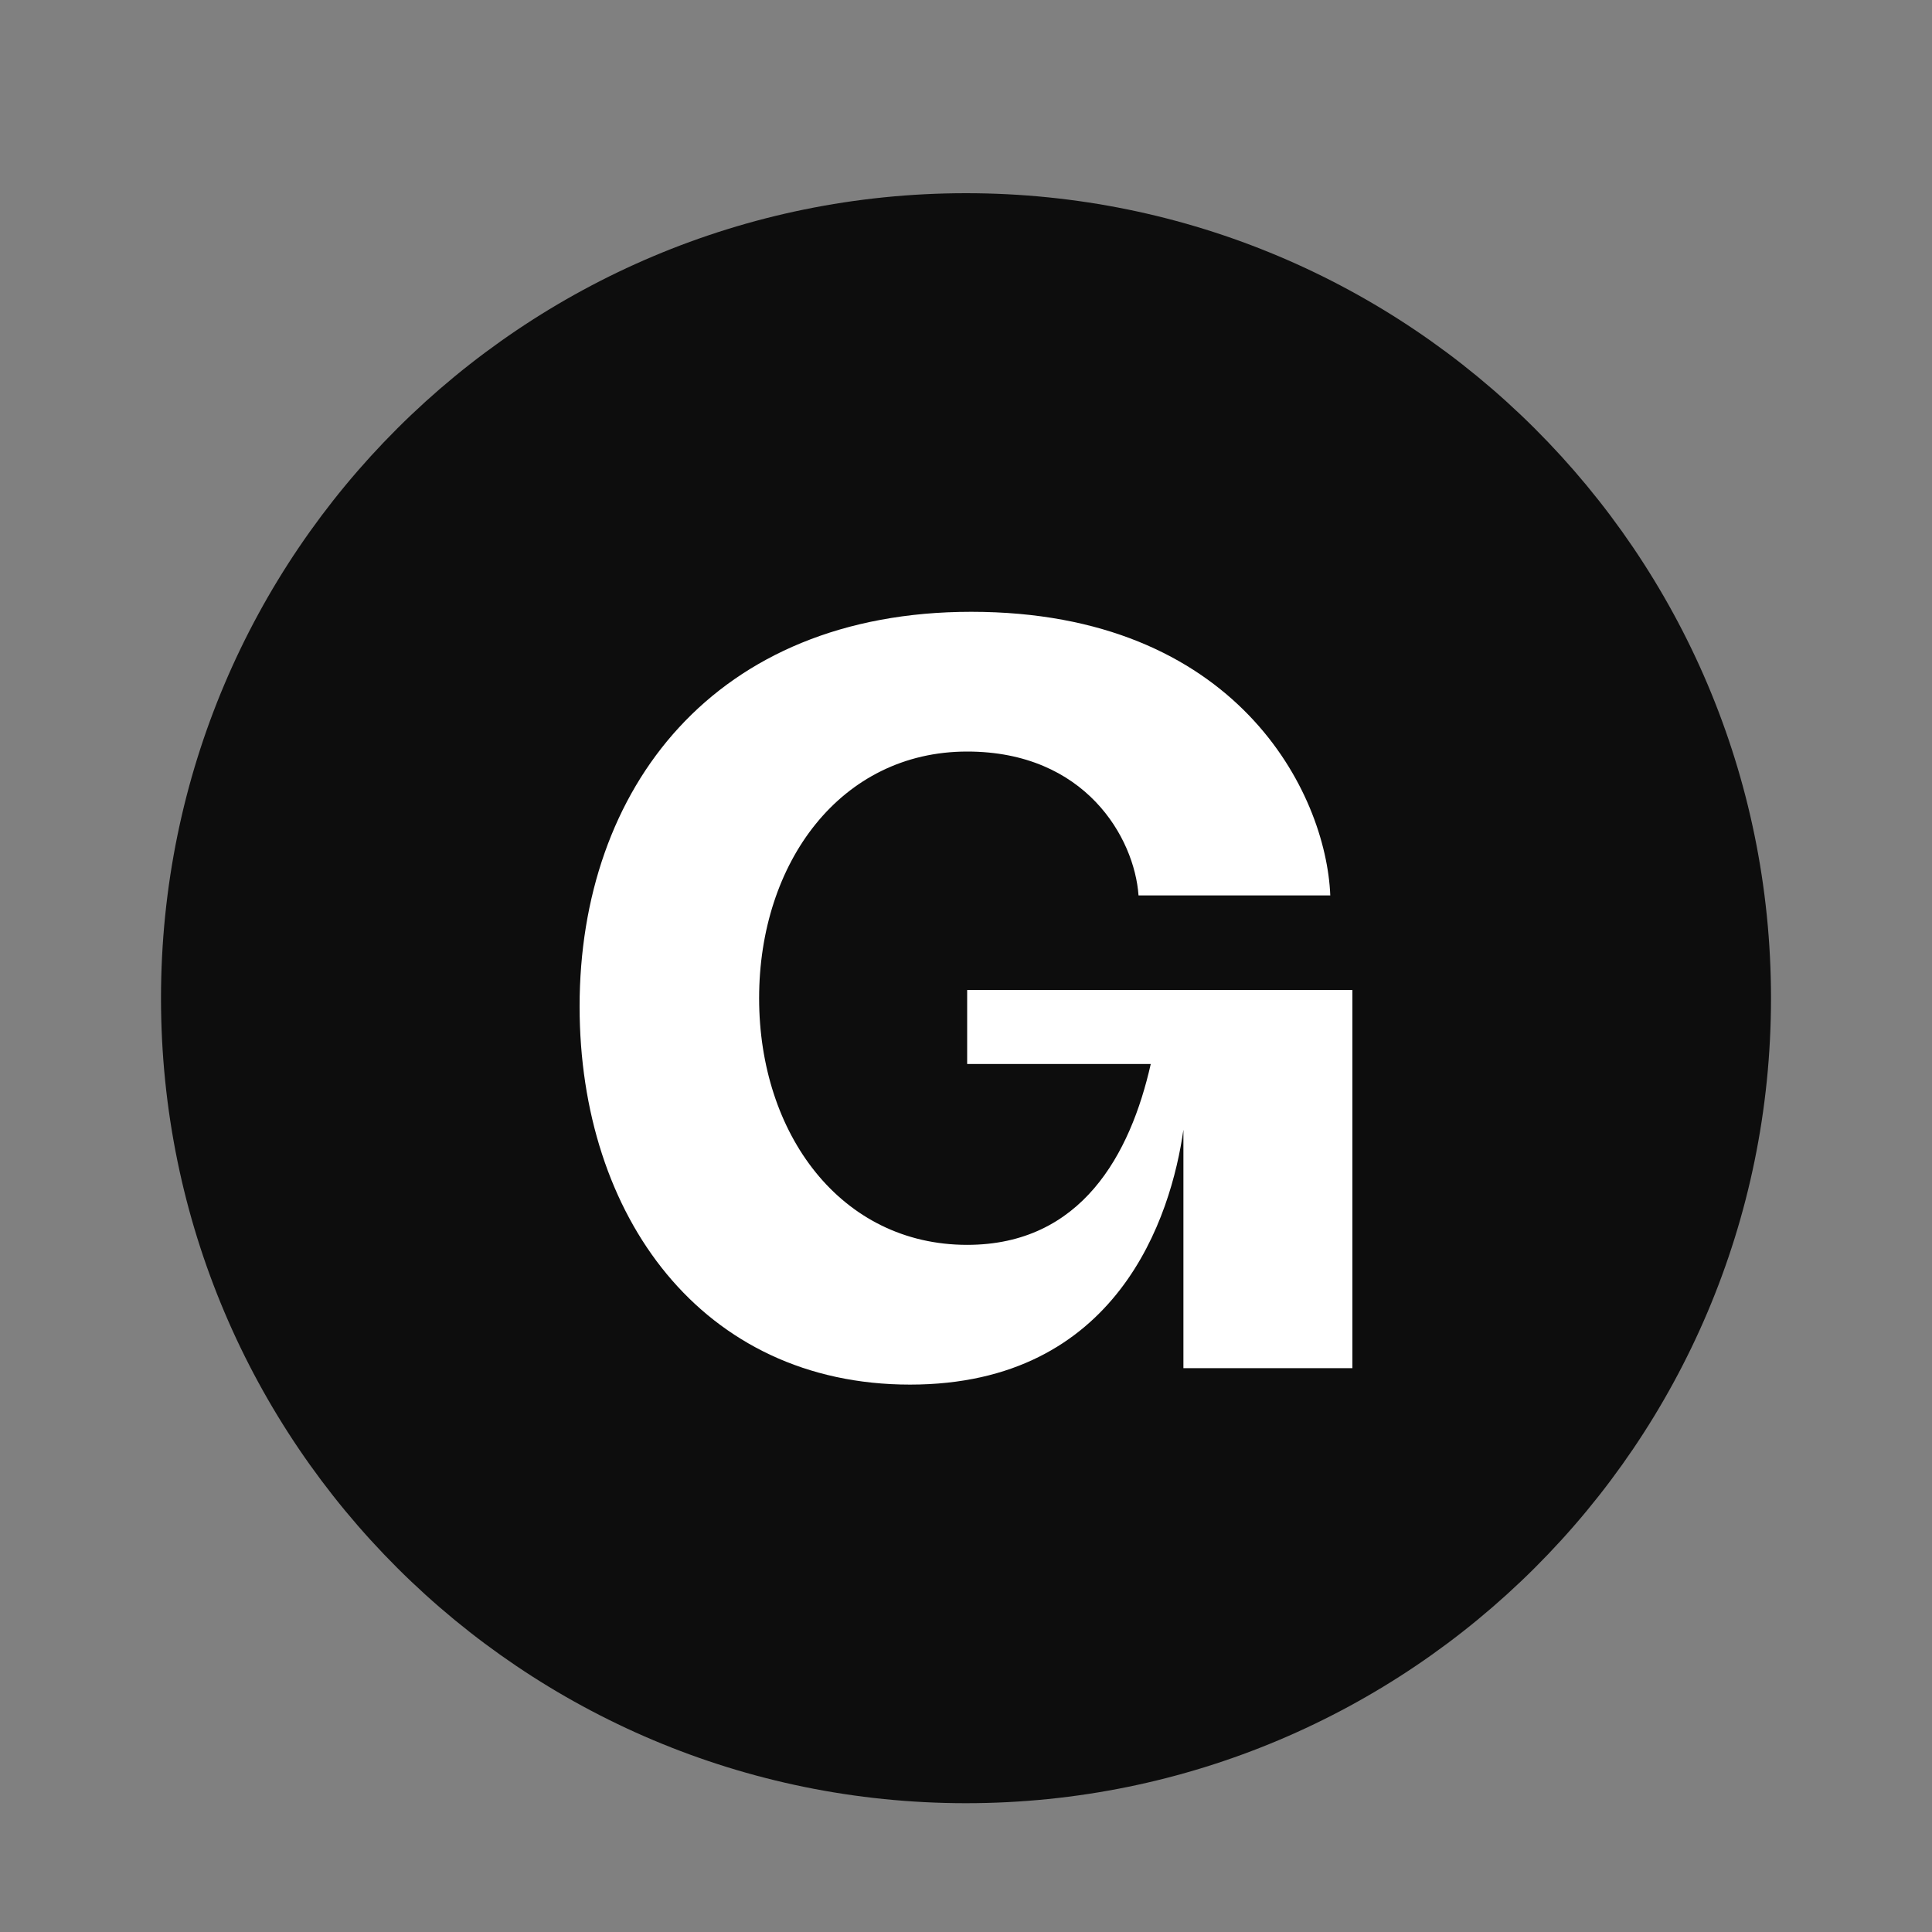
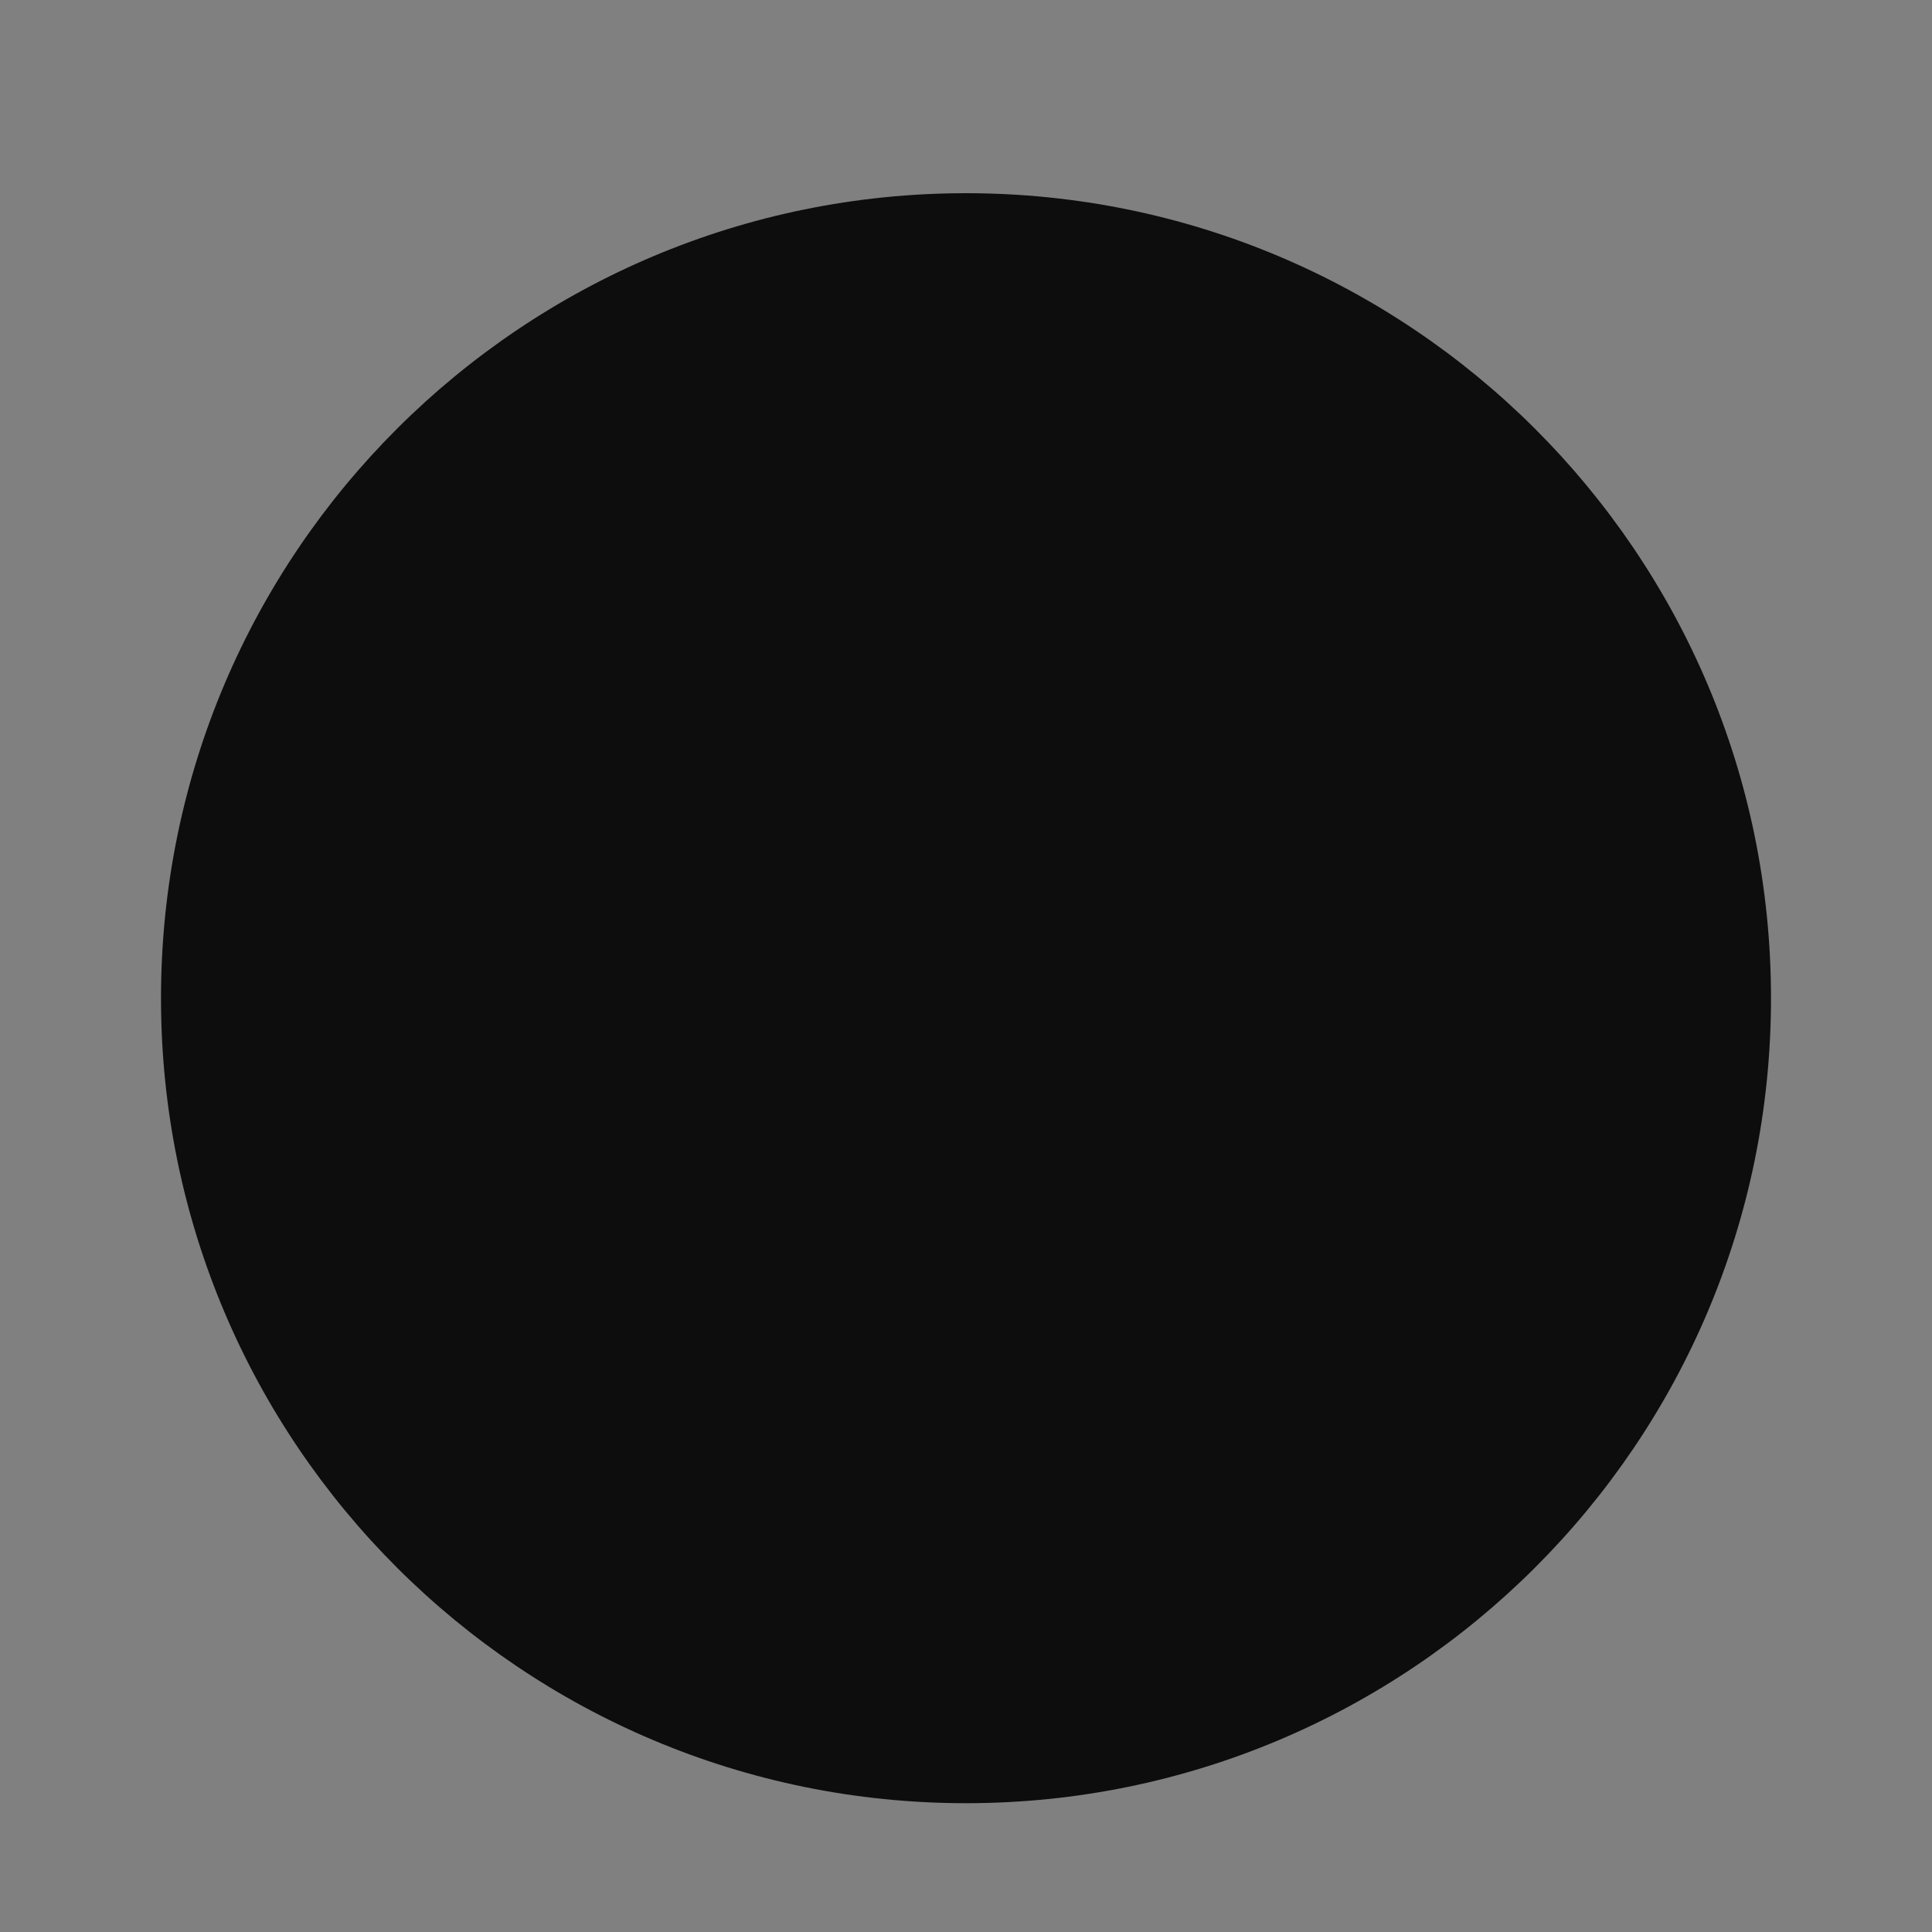
<svg xmlns="http://www.w3.org/2000/svg" width="60" height="60" fill="none">
  <rect width="100%" height="100%" fill="#808080" stroke="none" />
  <path fill="#0D0D0D" d="M30 56c13.763 0 25-11.148 25-25S43.763 6 30 6 5 17.148 5 31s11.237 25 25 25z" />
-   <path fill="#fff" d="M28.263 43C21.8 43 18 37.766 18 31.255 18 24.49 22.181 19 30.163 19c8.236 0 11.023 5.617 11.15 8.808h-5.955c-.127-1.787-1.647-4.468-5.322-4.468-3.927 0-6.461 3.447-6.461 7.66s2.534 7.66 6.461 7.66c3.548 0 5.068-2.809 5.702-5.617h-5.702v-2.298H42v11.744h-5.248v-7.404c-.38 2.681-2.028 7.915-8.49 7.915z" />
</svg>